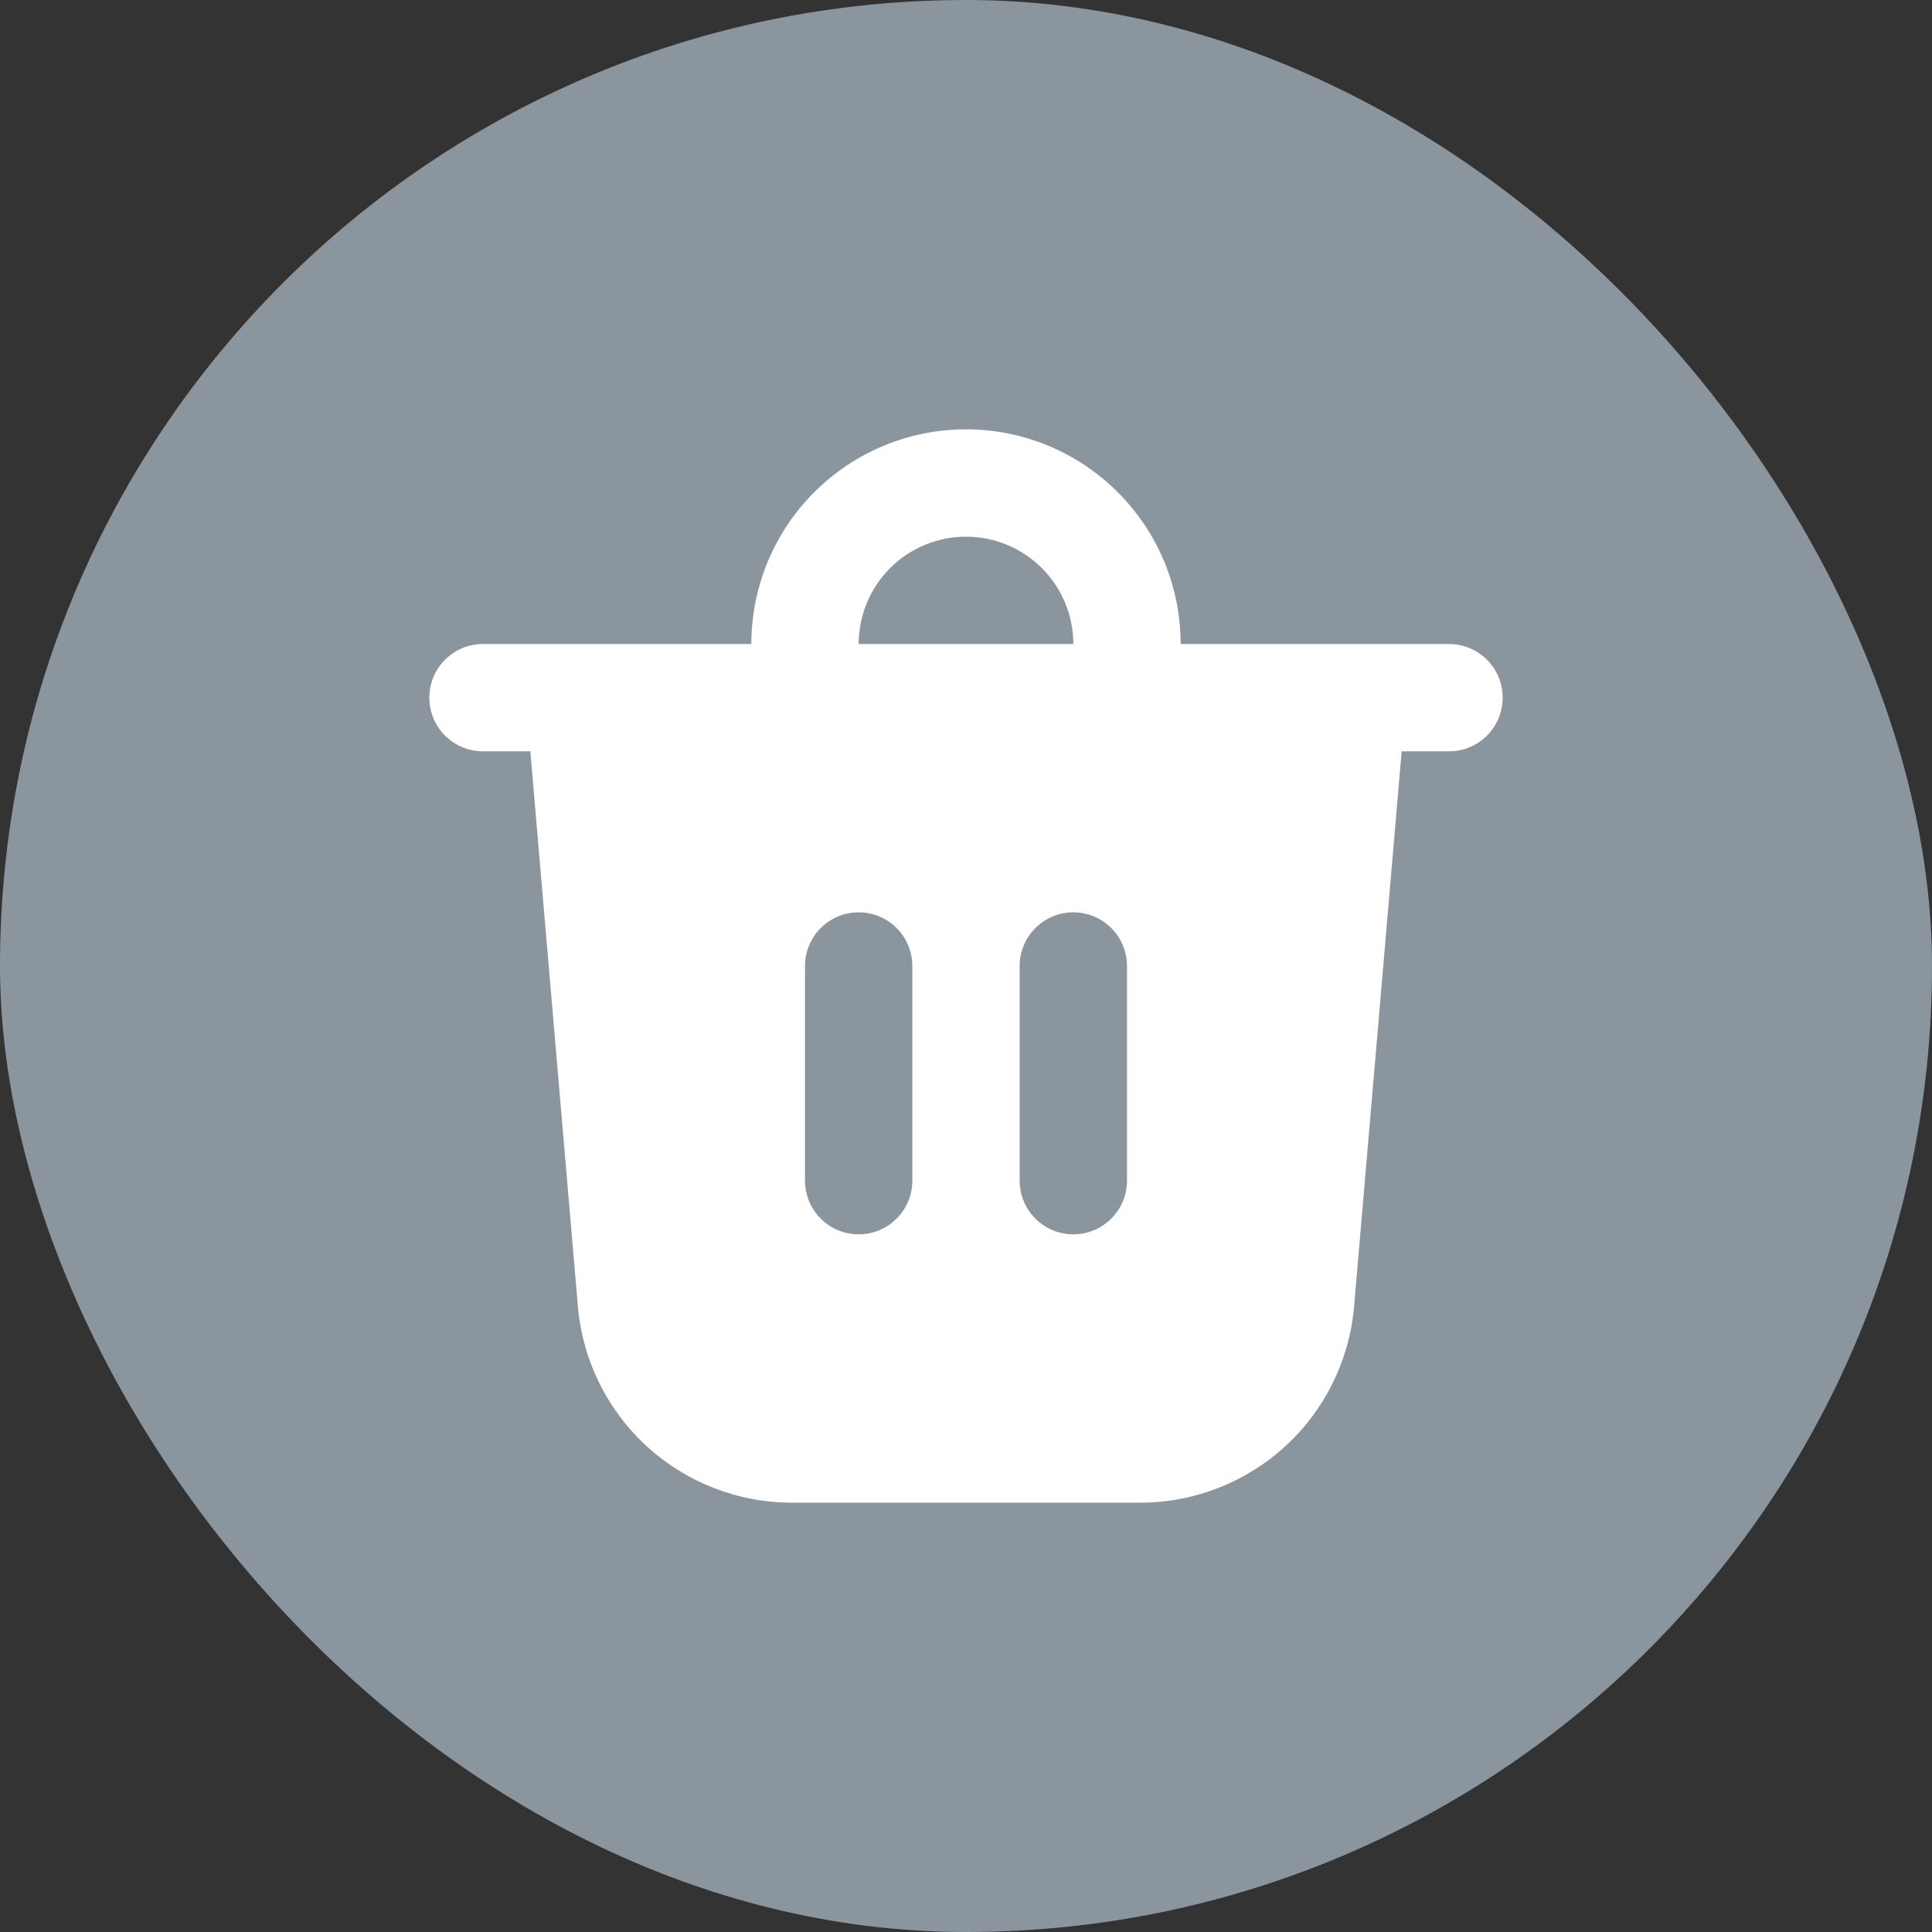
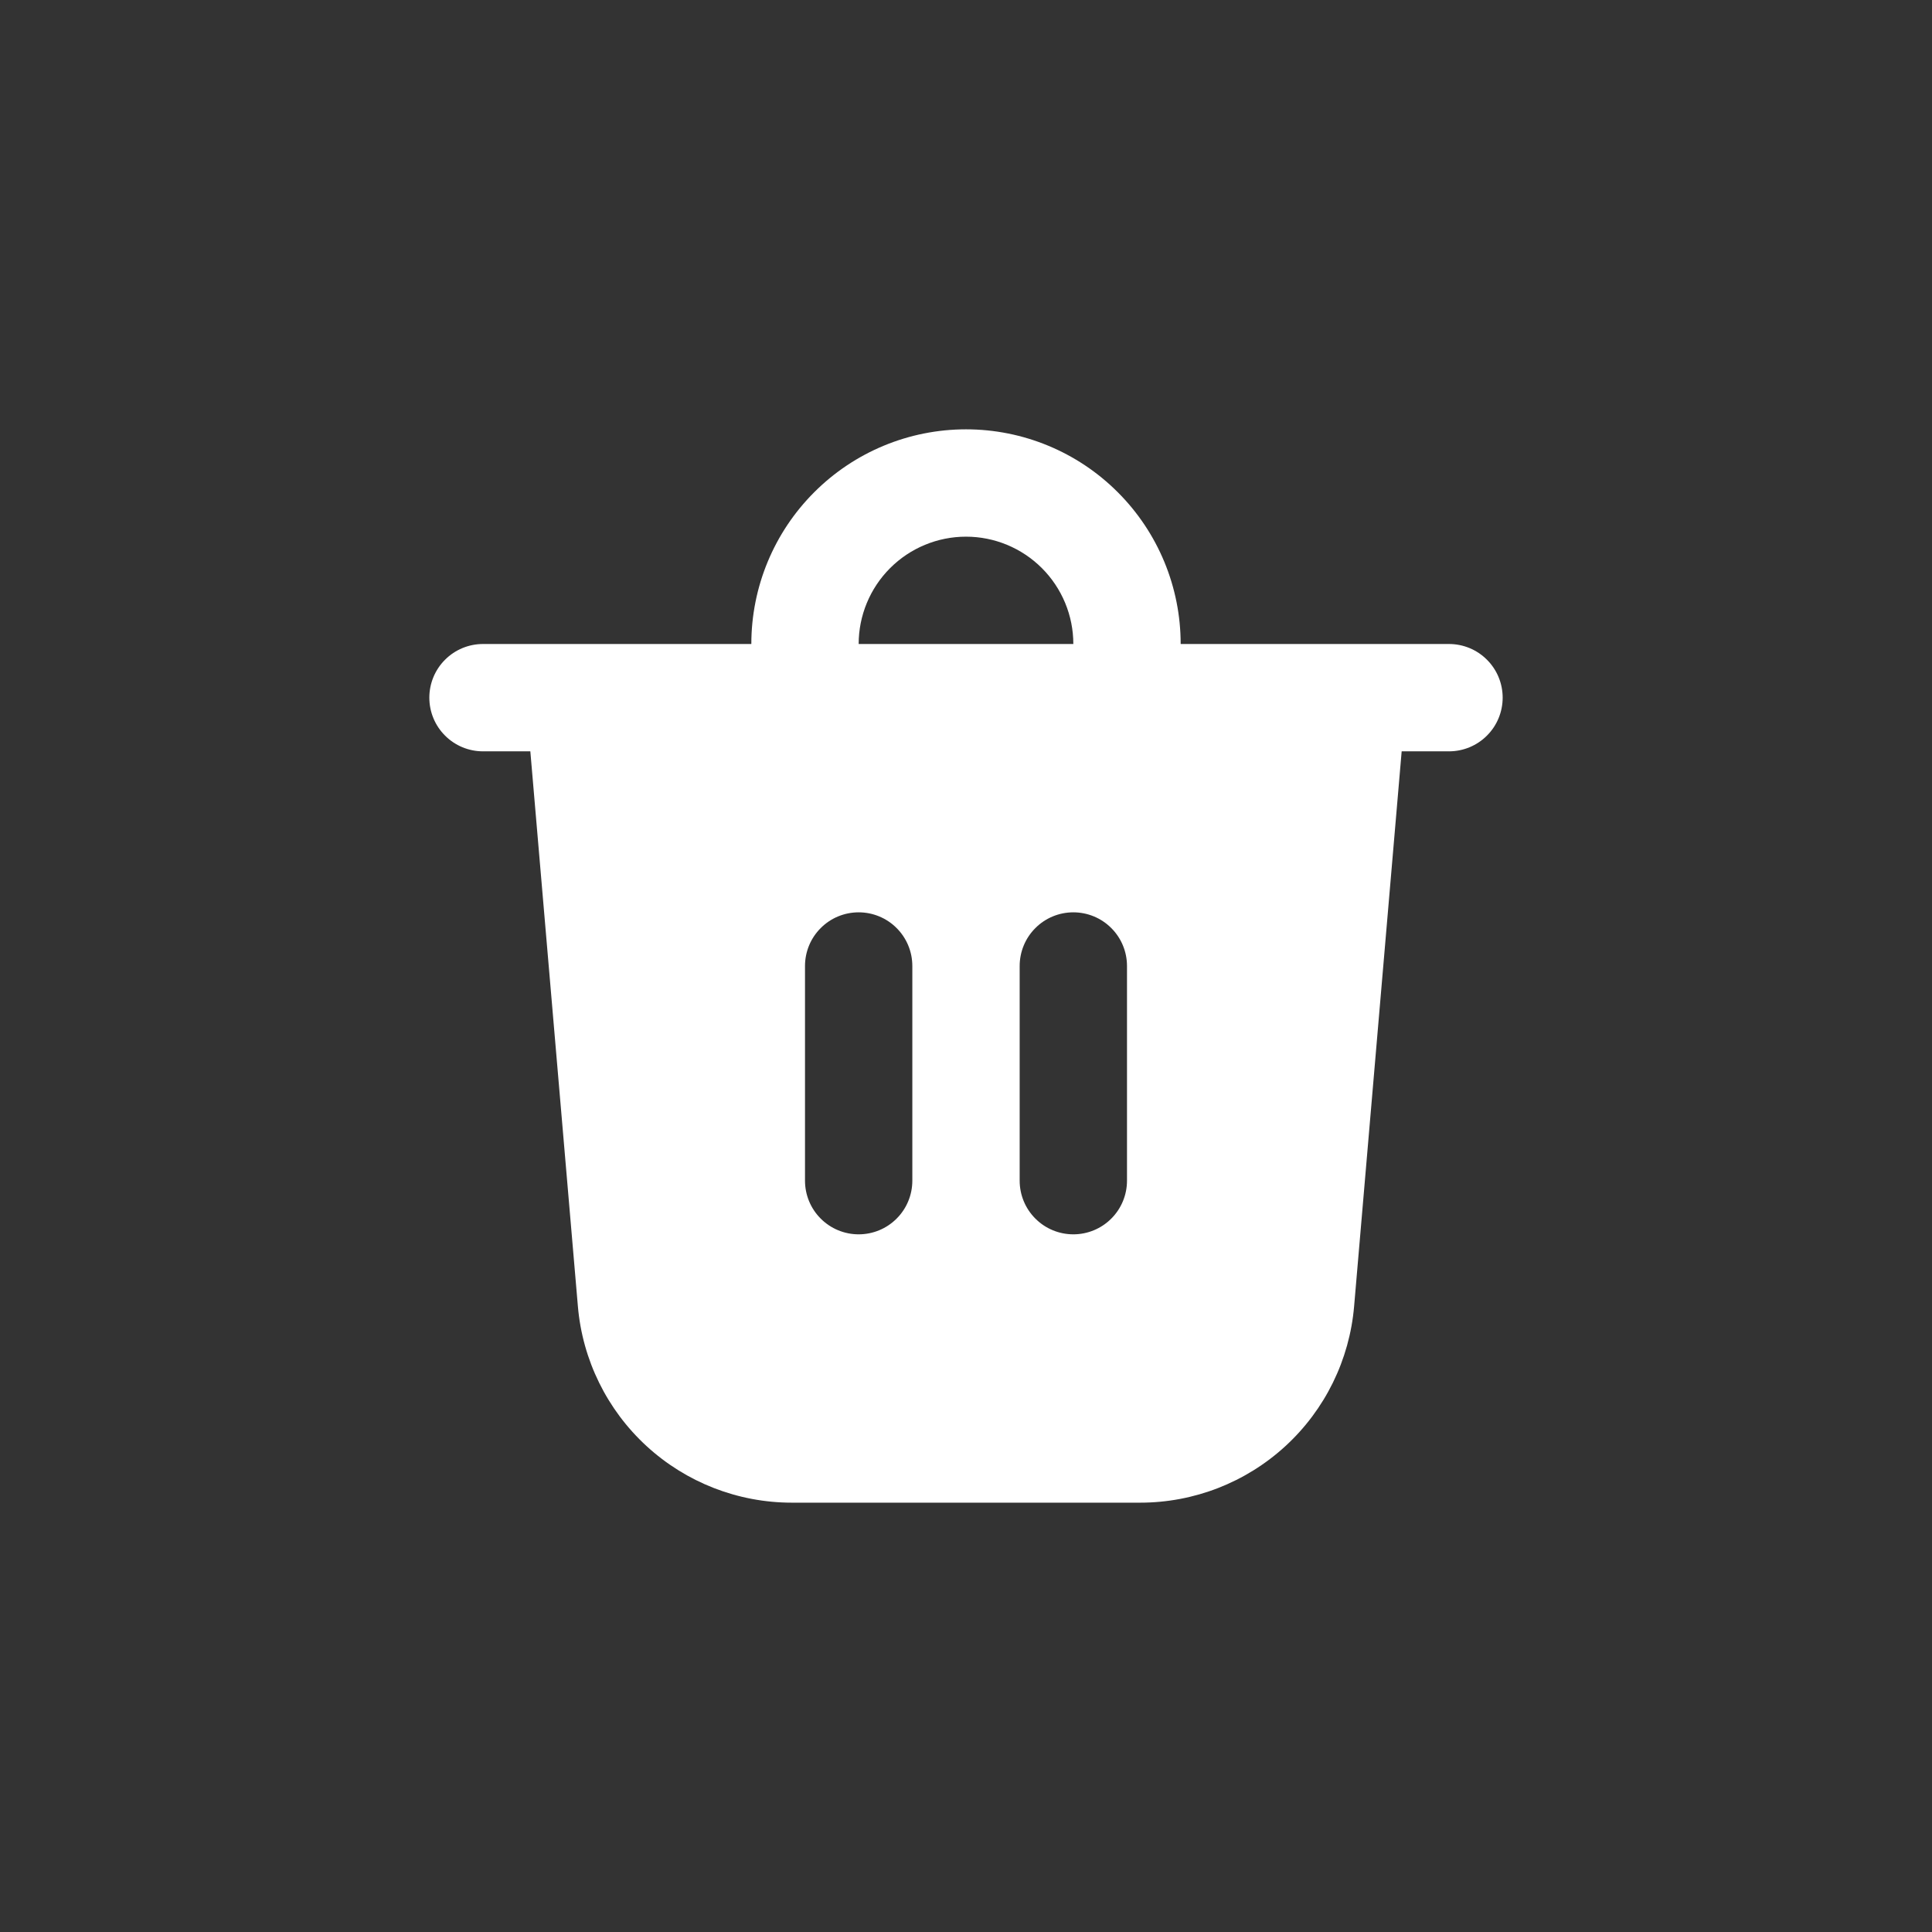
<svg xmlns="http://www.w3.org/2000/svg" width="36" height="36" viewBox="0 0 36 36" fill="none">
  <rect x="0" y="0" width="36" height="36" fill="#333333" stroke="none" />
-   <rect width="36" height="36" rx="18" fill="#8B959E" />
  <path d="M16 12H20C20 11.47 19.789 10.961 19.414 10.586C19.039 10.211 18.53 10 18 10C17.47 10 16.961 10.211 16.586 10.586C16.211 10.961 16 11.47 16 12ZM14 12C14 10.939 14.421 9.922 15.172 9.172C15.922 8.421 16.939 8 18 8C19.061 8 20.078 8.421 20.828 9.172C21.579 9.922 22 10.939 22 12H27C27.265 12 27.52 12.105 27.707 12.293C27.895 12.48 28 12.735 28 13C28 13.265 27.895 13.52 27.707 13.707C27.52 13.895 27.265 14 27 14H26.118L25.232 24.34C25.147 25.338 24.69 26.269 23.952 26.946C23.214 27.624 22.248 28 21.246 28H14.754C13.752 28 12.786 27.624 12.048 26.946C11.31 26.269 10.853 25.338 10.768 24.34L9.882 14H9C8.735 14 8.48 13.895 8.293 13.707C8.105 13.52 8 13.265 8 13C8 12.735 8.105 12.48 8.293 12.293C8.48 12.105 8.735 12 9 12H14ZM21 18C21 17.735 20.895 17.48 20.707 17.293C20.52 17.105 20.265 17 20 17C19.735 17 19.48 17.105 19.293 17.293C19.105 17.48 19 17.735 19 18V22C19 22.265 19.105 22.52 19.293 22.707C19.48 22.895 19.735 23 20 23C20.265 23 20.52 22.895 20.707 22.707C20.895 22.52 21 22.265 21 22V18ZM16 17C15.735 17 15.48 17.105 15.293 17.293C15.105 17.48 15 17.735 15 18V22C15 22.265 15.105 22.52 15.293 22.707C15.48 22.895 15.735 23 16 23C16.265 23 16.52 22.895 16.707 22.707C16.895 22.52 17 22.265 17 22V18C17 17.735 16.895 17.48 16.707 17.293C16.52 17.105 16.265 17 16 17Z" fill="white" />
</svg>